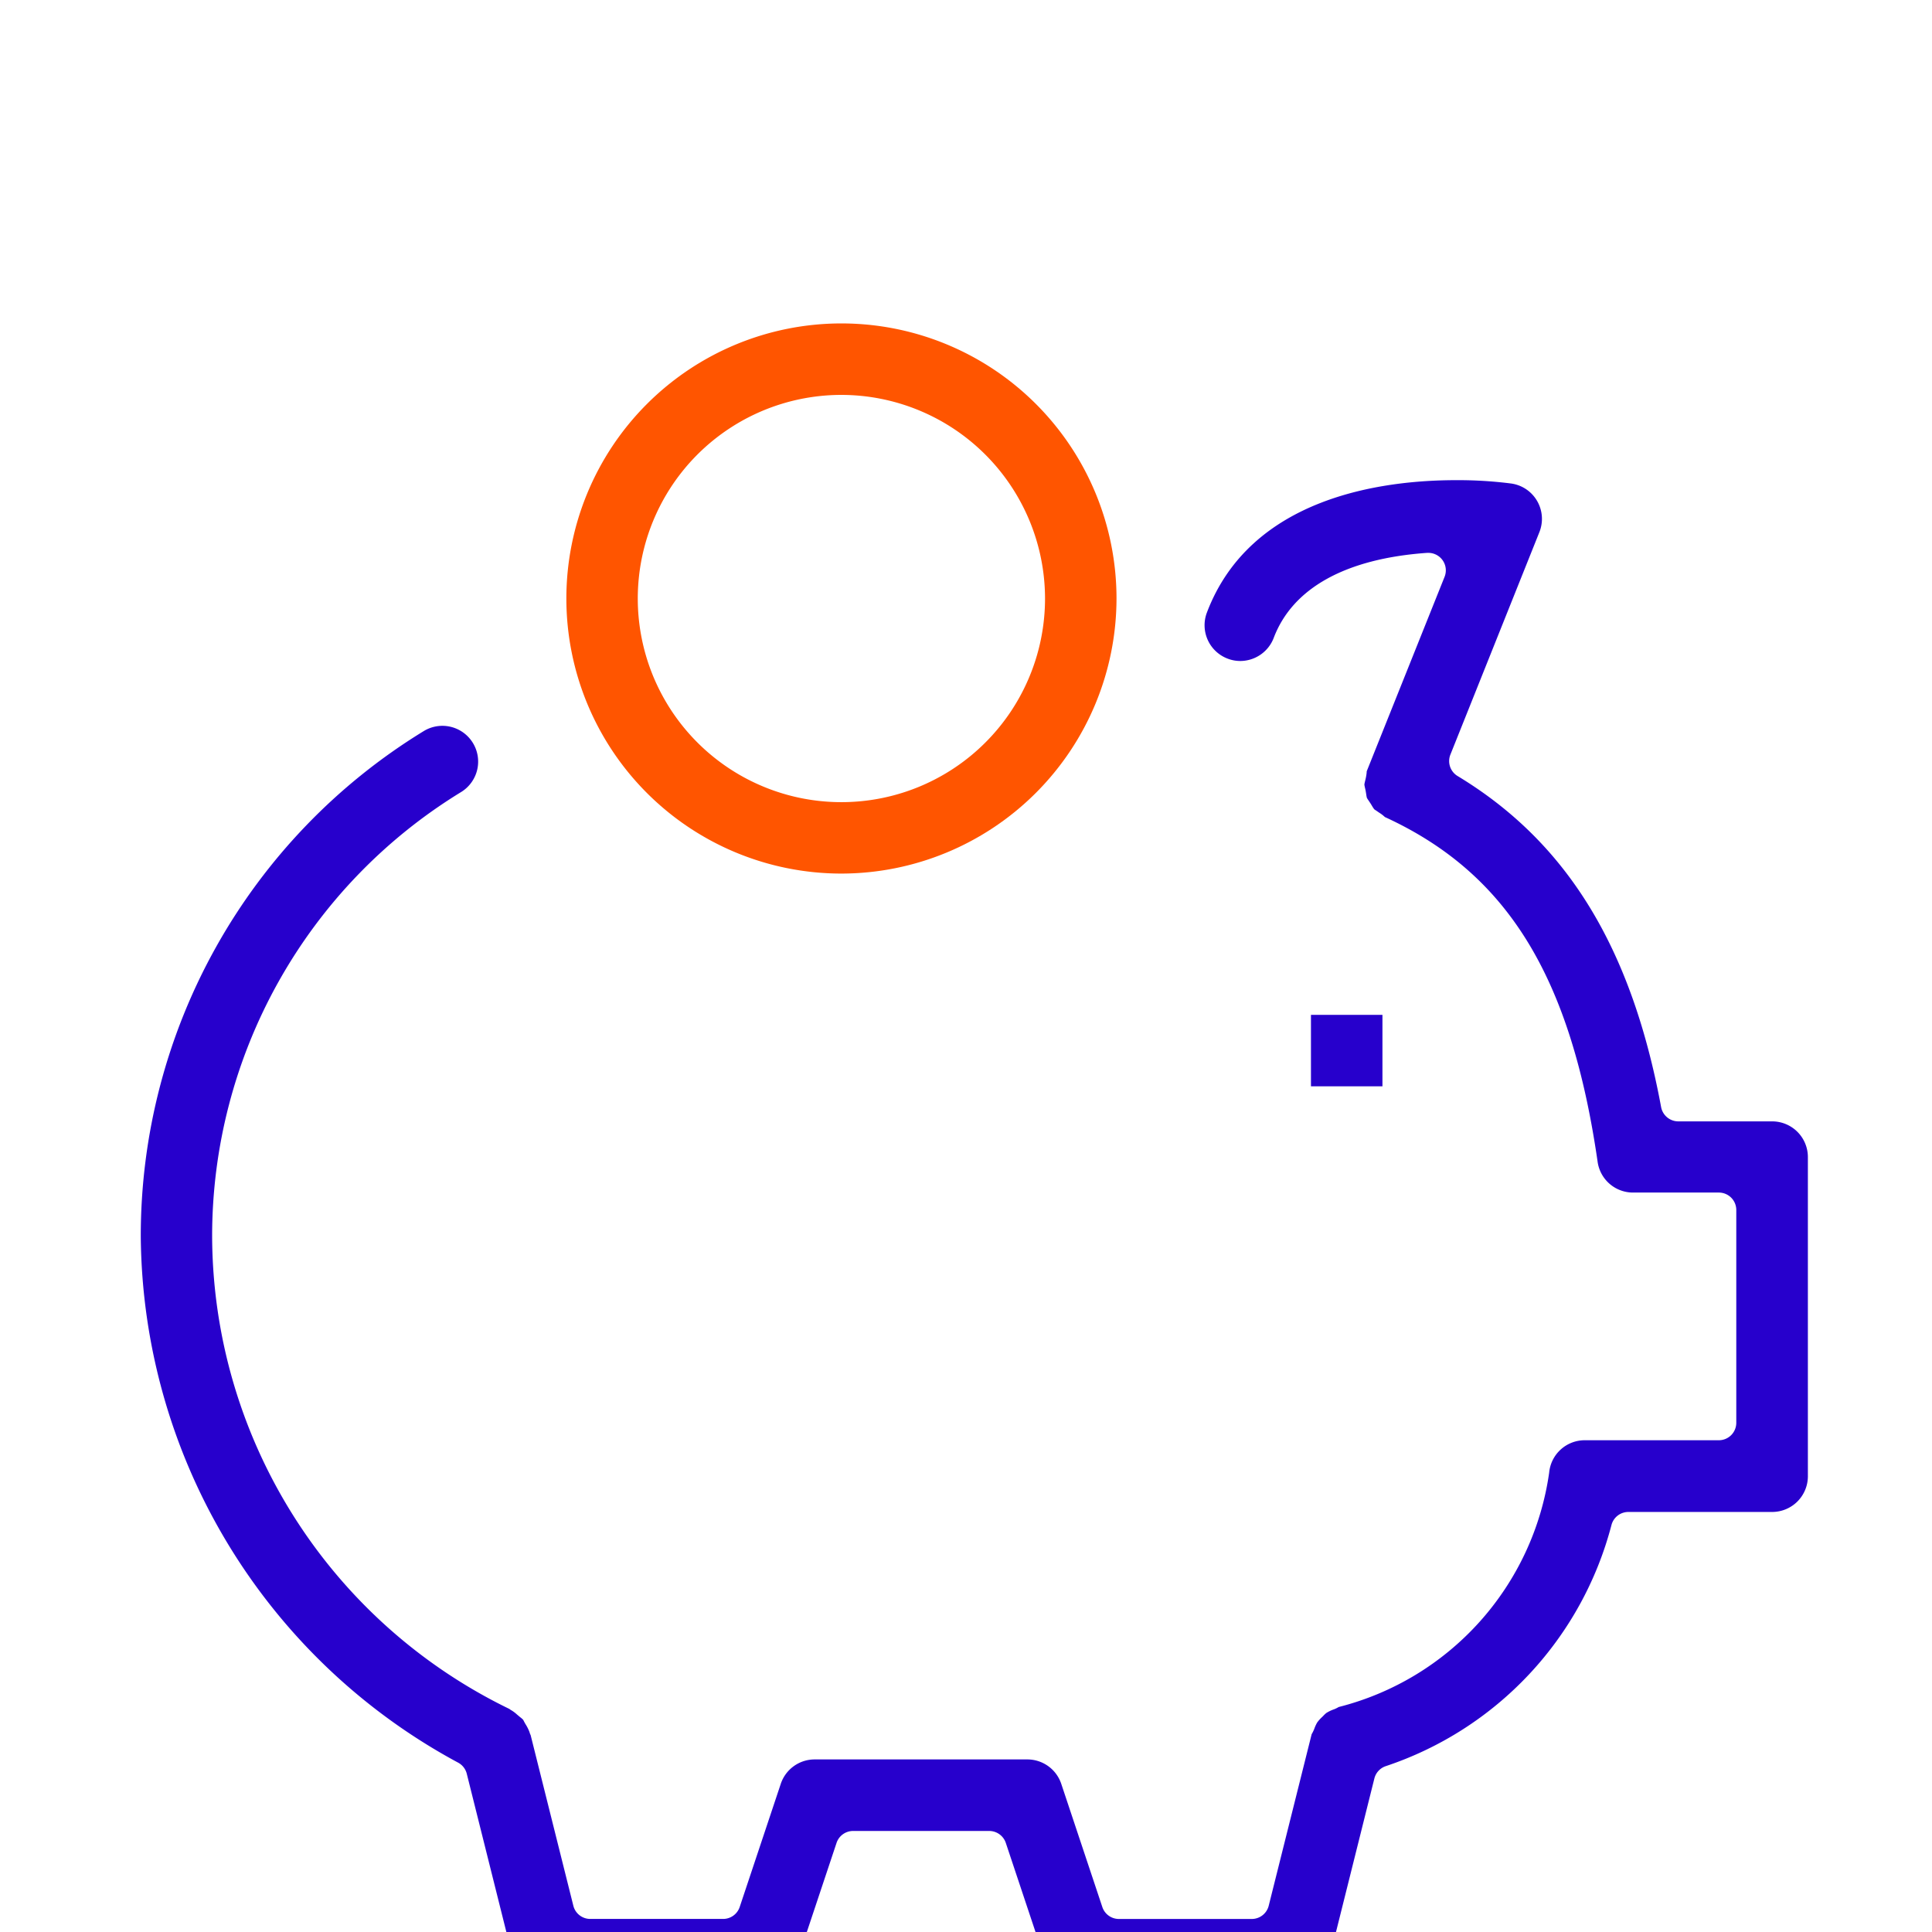
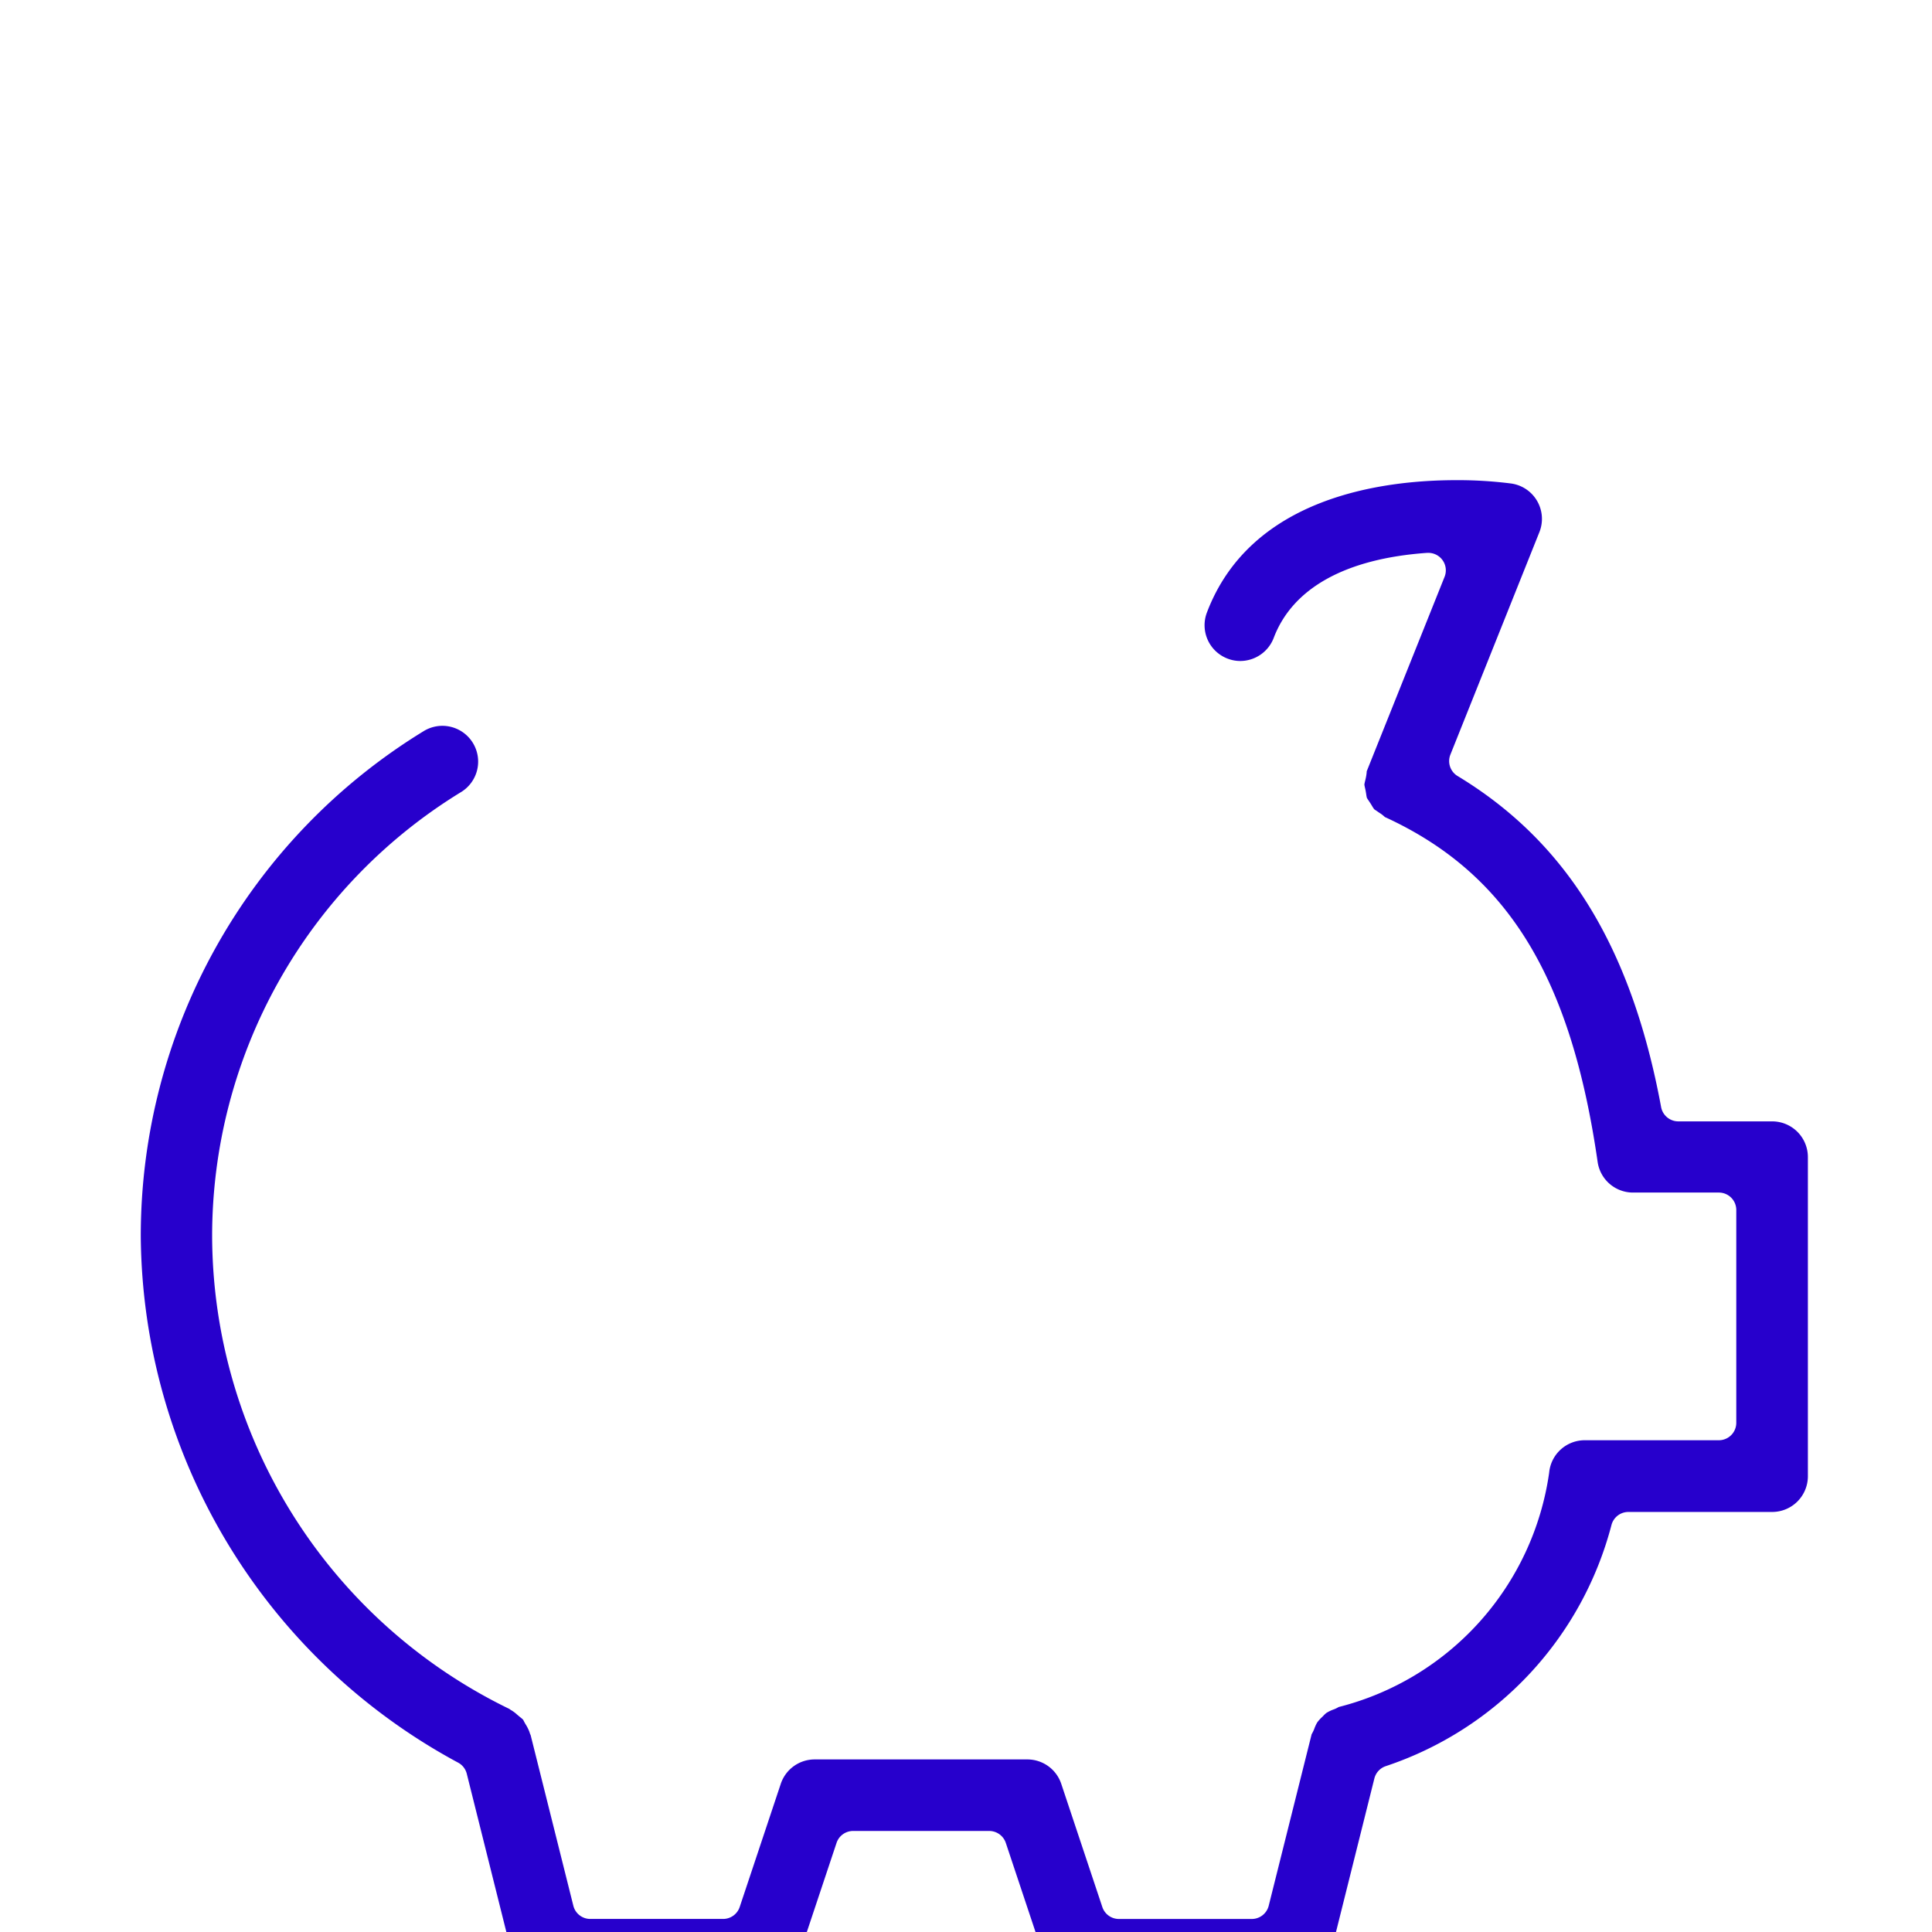
<svg xmlns="http://www.w3.org/2000/svg" xmlns:ns1="http://www.inkscape.org/namespaces/inkscape" xmlns:ns2="http://sodipodi.sourceforge.net/DTD/sodipodi-0.dtd" width="65" height="65" viewBox="0 0 17.198 17.198" version="1.1" id="svg2323" ns1:version="0.92.3 (unknown)" ns2:docname="cat-comunity.svg">
  <defs id="defs2317" />
  <ns2:namedview id="base" pagecolor="#ffffff" bordercolor="#666666" borderopacity="1.0" ns1:pageopacity="0.0" ns1:pageshadow="2" ns1:zoom="1.979899" ns1:cx="-20.90597" ns1:cy="20.944937" ns1:document-units="mm" ns1:current-layer="layer1" showgrid="false" units="px" ns1:window-width="1366" ns1:window-height="719" ns1:window-x="0" ns1:window-y="25" ns1:window-maximized="1" />
  <g ns1:label="Camada 1" ns1:groupmode="layer" id="layer1" transform="translate(0,-279.802)">
    <g transform="matrix(0.265,0,0,0.265,-68.113,-676.686)" data-name="Grupo 47" id="Grupo_47">
      <g transform="translate(261.761,3620.253)" data-name="Grupo 46" id="Grupo_46">
        <g transform="translate(39.306,23.226)" data-name="Grupo 40" id="Grupo_40">
          <g data-name="Grupo 39" id="Grupo_39">
-             <rect style="fill:#2700cc" y="0" x="0" height="2.4" width="2.401" data-name="Retângulo 15" id="Retângulo_15" />
-           </g>
+             </g>
        </g>
        <g transform="translate(14.293)" data-name="Grupo 43" id="Grupo_43">
          <g data-name="Grupo 42" id="Grupo_42">
            <g data-name="Grupo 41" id="Grupo_41">
-               <path style="fill:#ff5500" ns1:connector-curvature="0" transform="translate(-278.606,-3620.252)" d="m 287.847,3638.732 a 9.24,9.24 0 1 1 9.24,-9.24 9.251,9.251 0 0 1 -9.24,9.24 z m 0,-16.079 a 6.84,6.84 0 1 0 6.839,6.839 6.847,6.847 0 0 0 -6.839,-6.839 z" data-name="Caminho 46" id="Caminho_46" />
-             </g>
+               </g>
          </g>
        </g>
        <g transform="translate(0,5.26)" data-name="Grupo 45" id="Grupo_45">
          <g data-name="Grupo 44" id="Grupo_44">
            <path style="fill:#2700cc" ns1:connector-curvature="0" transform="translate(-261.761,-3626.452)" d="m 293.334,3677.191 a 1.2,1.2 0 0 1 -1.138,-0.821 l -1.38,-4.138 a 0.588,0.588 0 0 0 -0.557,-0.4 h -4.572 a 0.586,0.586 0 0 0 -0.556,0.4 l -1.38,4.138 a 1.2,1.2 0 0 1 -1.138,0.821 h -7.147 a 1.2,1.2 0 0 1 -1.163,-0.911 l -1.593,-6.369 a 0.583,0.583 0 0 0 -0.294,-0.376 20.251,20.251 0 0 1 -10.657,-17.664 19.873,19.873 0 0 1 9.5,-16.982 1.2,1.2 0 0 1 1.653,0.39 1.2,1.2 0 0 1 -0.389,1.652 17.484,17.484 0 0 0 -8.367,14.94 17.709,17.709 0 0 0 9.983,15.861 0.625,0.625 0 0 0 0.083,0.055 1.134,1.134 0 0 1 0.171,0.13 l 0.108,0.091 a 0.887,0.887 0 0 1 0.1,0.086 0.636,0.636 0 0 1 0.031,0.058 q 0.027,0.052 0.056,0.1 a 1.356,1.356 0 0 1 0.129,0.26 0.493,0.493 0 0 0 0.038,0.1 l 1.434,5.73 a 0.586,0.586 0 0 0 0.568,0.445 h 4.464 a 0.587,0.587 0 0 0 0.556,-0.4 l 1.38,-4.138 a 1.2,1.2 0 0 1 1.138,-0.82 h 7.146 a 1.2,1.2 0 0 1 1.138,0.82 l 1.38,4.139 a 0.587,0.587 0 0 0 0.557,0.4 h 4.463 a 0.587,0.587 0 0 0 0.569,-0.445 l 1.442,-5.761 a 1.205,1.205 0 0 0 0.085,-0.172 1.34,1.34 0 0 1 0.1,-0.22 1.231,1.231 0 0 1 0.167,-0.186 l 0.041,-0.041 a 0.974,0.974 0 0 1 0.1,-0.094 1.2,1.2 0 0 1 0.26,-0.124 1.03,1.03 0 0 0 0.156,-0.077 9.5,9.5 0 0 0 7.069,-7.87 1.2,1.2 0 0 1 1.2,-1.091 h 4.5 a 0.586,0.586 0 0 0 0.586,-0.587 v -7.146 a 0.586,0.586 0 0 0 -0.586,-0.587 h -2.884 a 1.2,1.2 0 0 1 -1.187,-1.026 c -0.9,-6.241 -3.043,-9.707 -7.149,-11.589 a 0.275,0.275 0 0 0 -0.031,-0.029 c -0.042,-0.037 -0.086,-0.071 -0.132,-0.1 -0.046,-0.029 -0.068,-0.046 -0.1,-0.068 -0.032,-0.022 -0.079,-0.051 -0.092,-0.063 a 0.858,0.858 0 0 1 -0.067,-0.1 c -0.019,-0.031 -0.036,-0.061 -0.056,-0.092 l -0.066,-0.1 a 1.009,1.009 0 0 1 -0.059,-0.092 1.08,1.08 0 0 1 -0.021,-0.113 c -0.006,-0.038 -0.012,-0.078 -0.019,-0.116 -0.007,-0.038 -0.015,-0.073 -0.024,-0.111 a 1.049,1.049 0 0 1 -0.02,-0.107 1.106,1.106 0 0 1 0.025,-0.12 c 0.009,-0.039 0.02,-0.079 0.027,-0.119 a 1.561,1.561 0 0 0 0.025,-0.165 c 0,-0.019 0,-0.038 0.008,-0.056 l 2.611,-6.522 a 0.587,0.587 0 0 0 -0.545,-0.8 h -0.042 c -2.736,0.193 -4.519,1.181 -5.154,2.856 a 1.206,1.206 0 0 1 -1.123,0.776 1.179,1.179 0 0 1 -0.422,-0.078 1.2,1.2 0 0 1 -0.7,-1.548 c 1.467,-3.871 5.873,-4.448 8.368,-4.448 a 14.054,14.054 0 0 1 1.859,0.113 1.2,1.2 0 0 1 0.942,1.633 l -2.989,7.472 a 0.586,0.586 0 0 0 0.241,0.72 c 3.668,2.218 5.84,5.75 6.837,11.121 a 0.588,0.588 0 0 0 0.577,0.48 h 3.153 a 1.2,1.2 0 0 1 1.2,1.2 v 10.72 a 1.2,1.2 0 0 1 -1.2,1.2 h -4.83 a 0.587,0.587 0 0 0 -0.566,0.432 11.639,11.639 0 0 1 -7.59,8.109 0.588,0.588 0 0 0 -0.376,0.411 l -1.554,6.217 a 1.2,1.2 0 0 1 -1.163,0.911 z" data-name="Caminho 47" id="Caminho_47" />
          </g>
        </g>
      </g>
    </g>
  </g>
</svg>